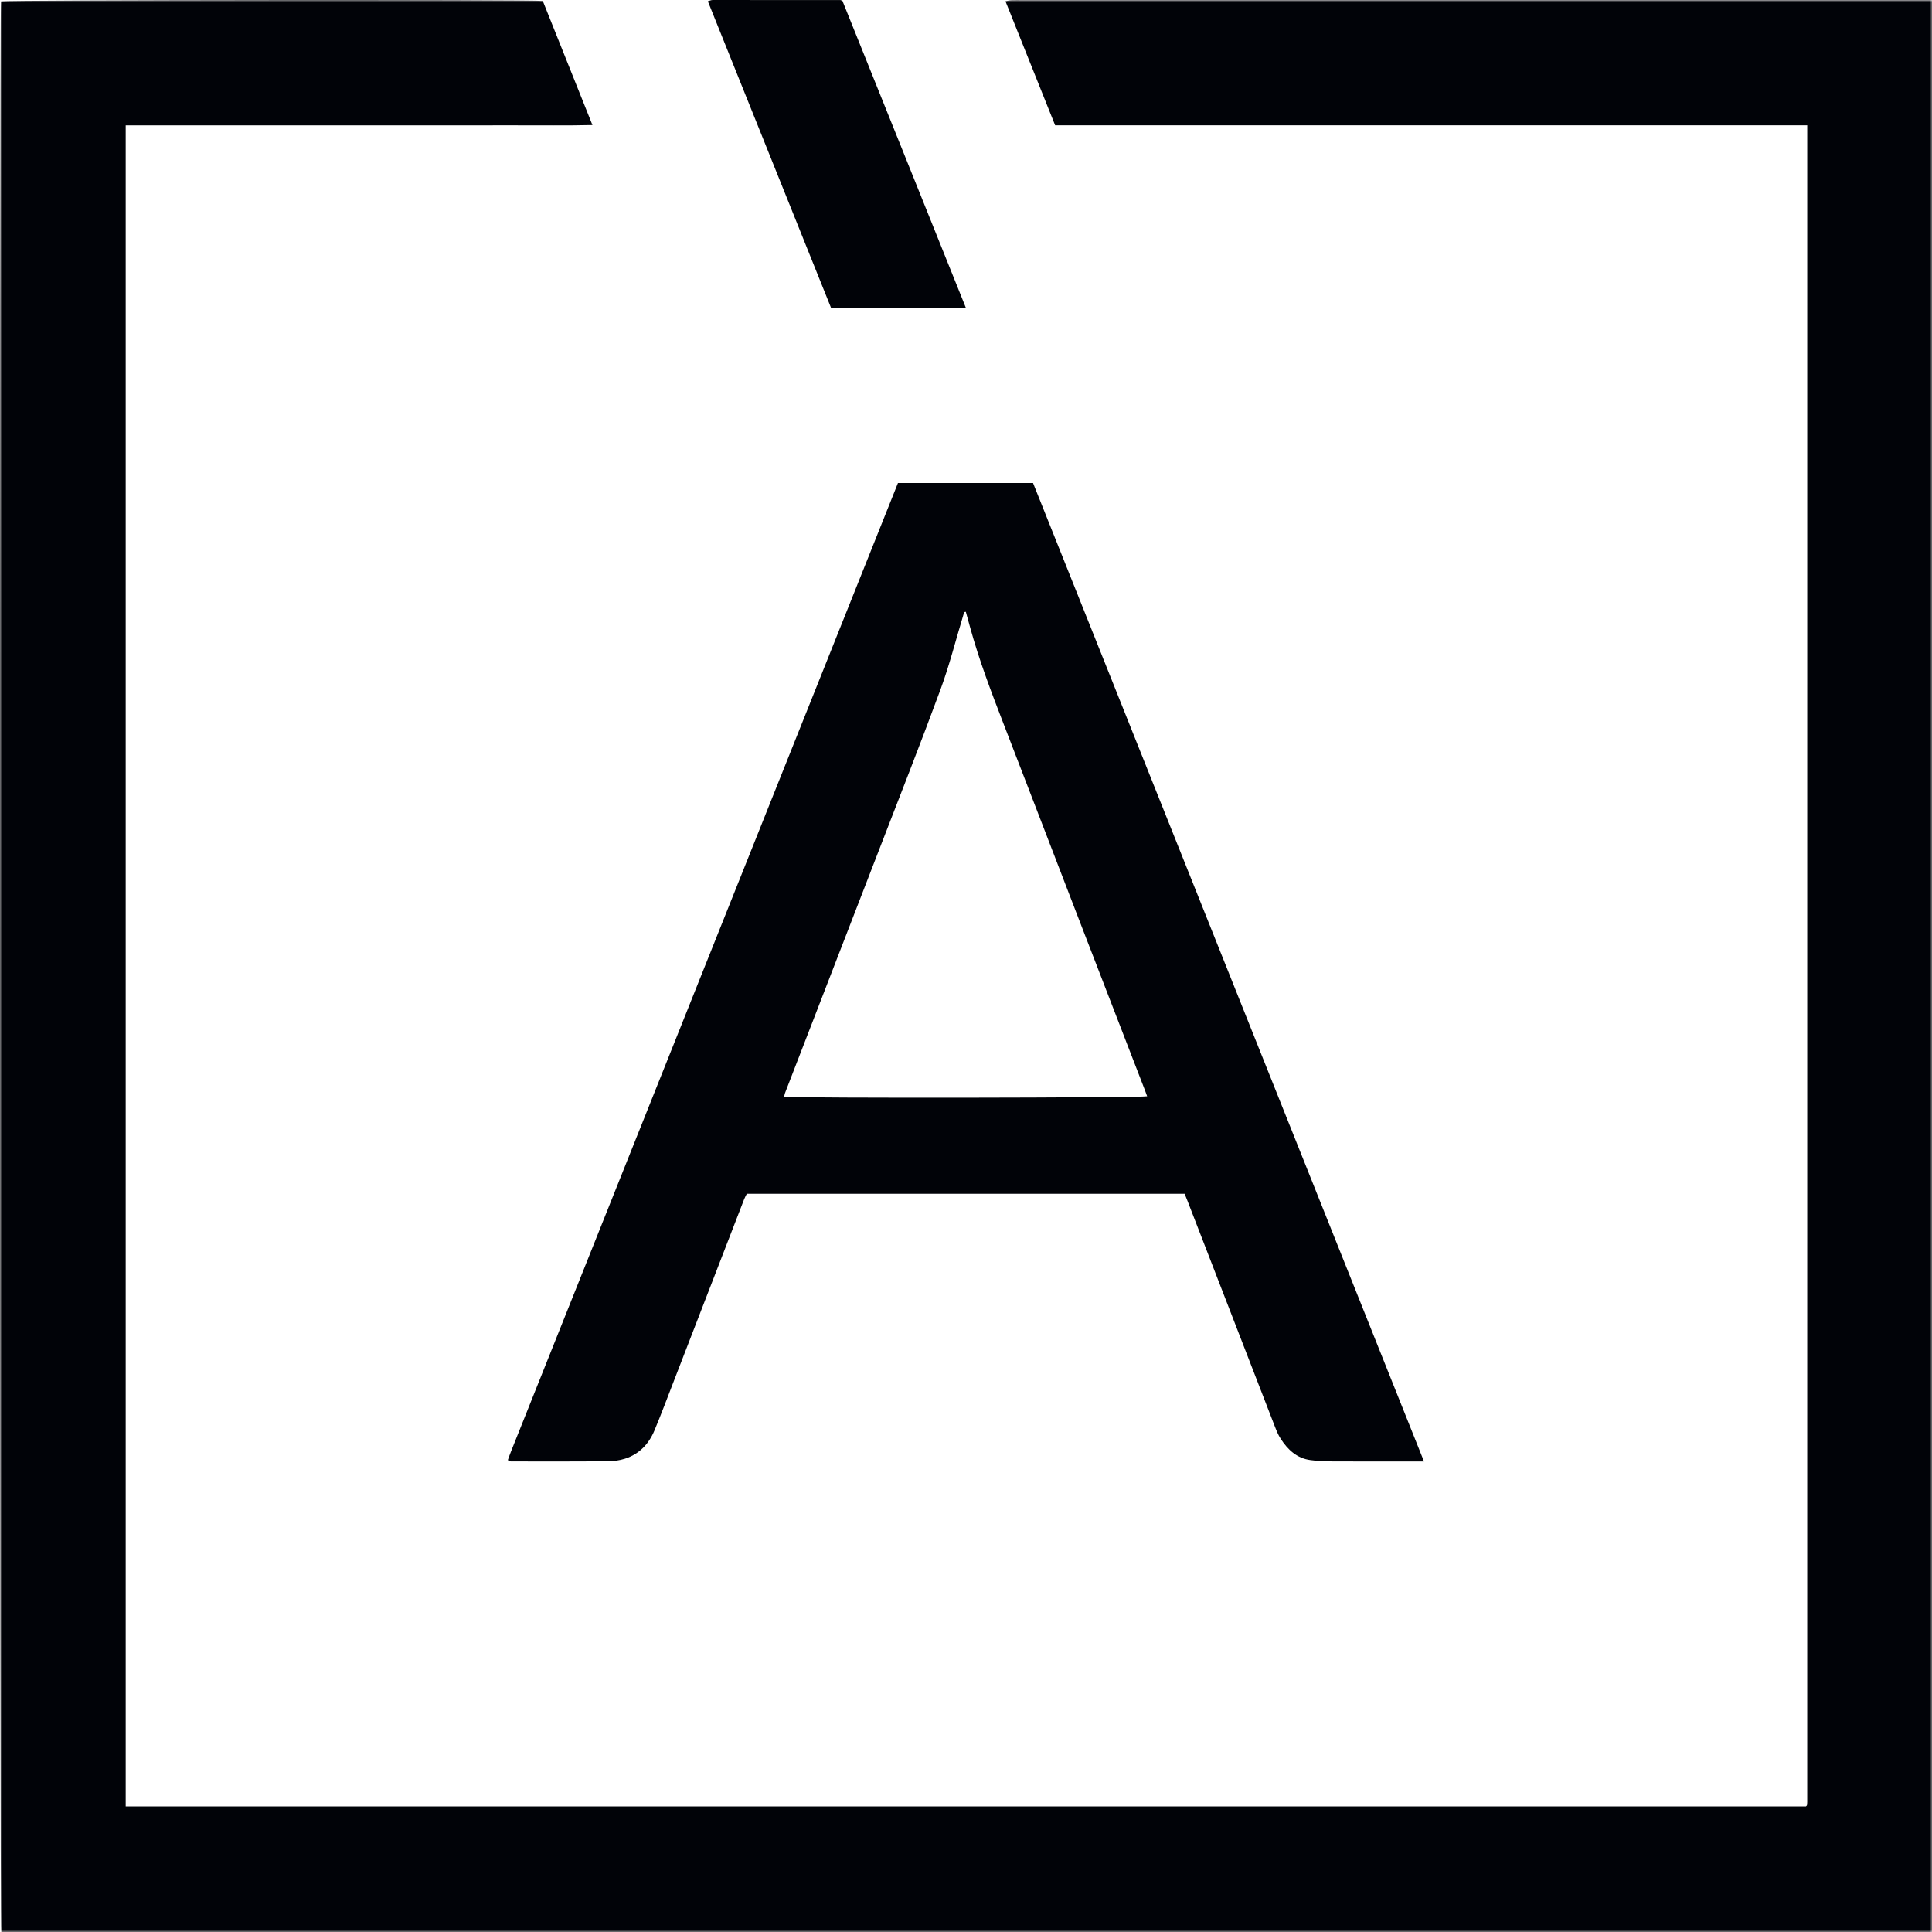
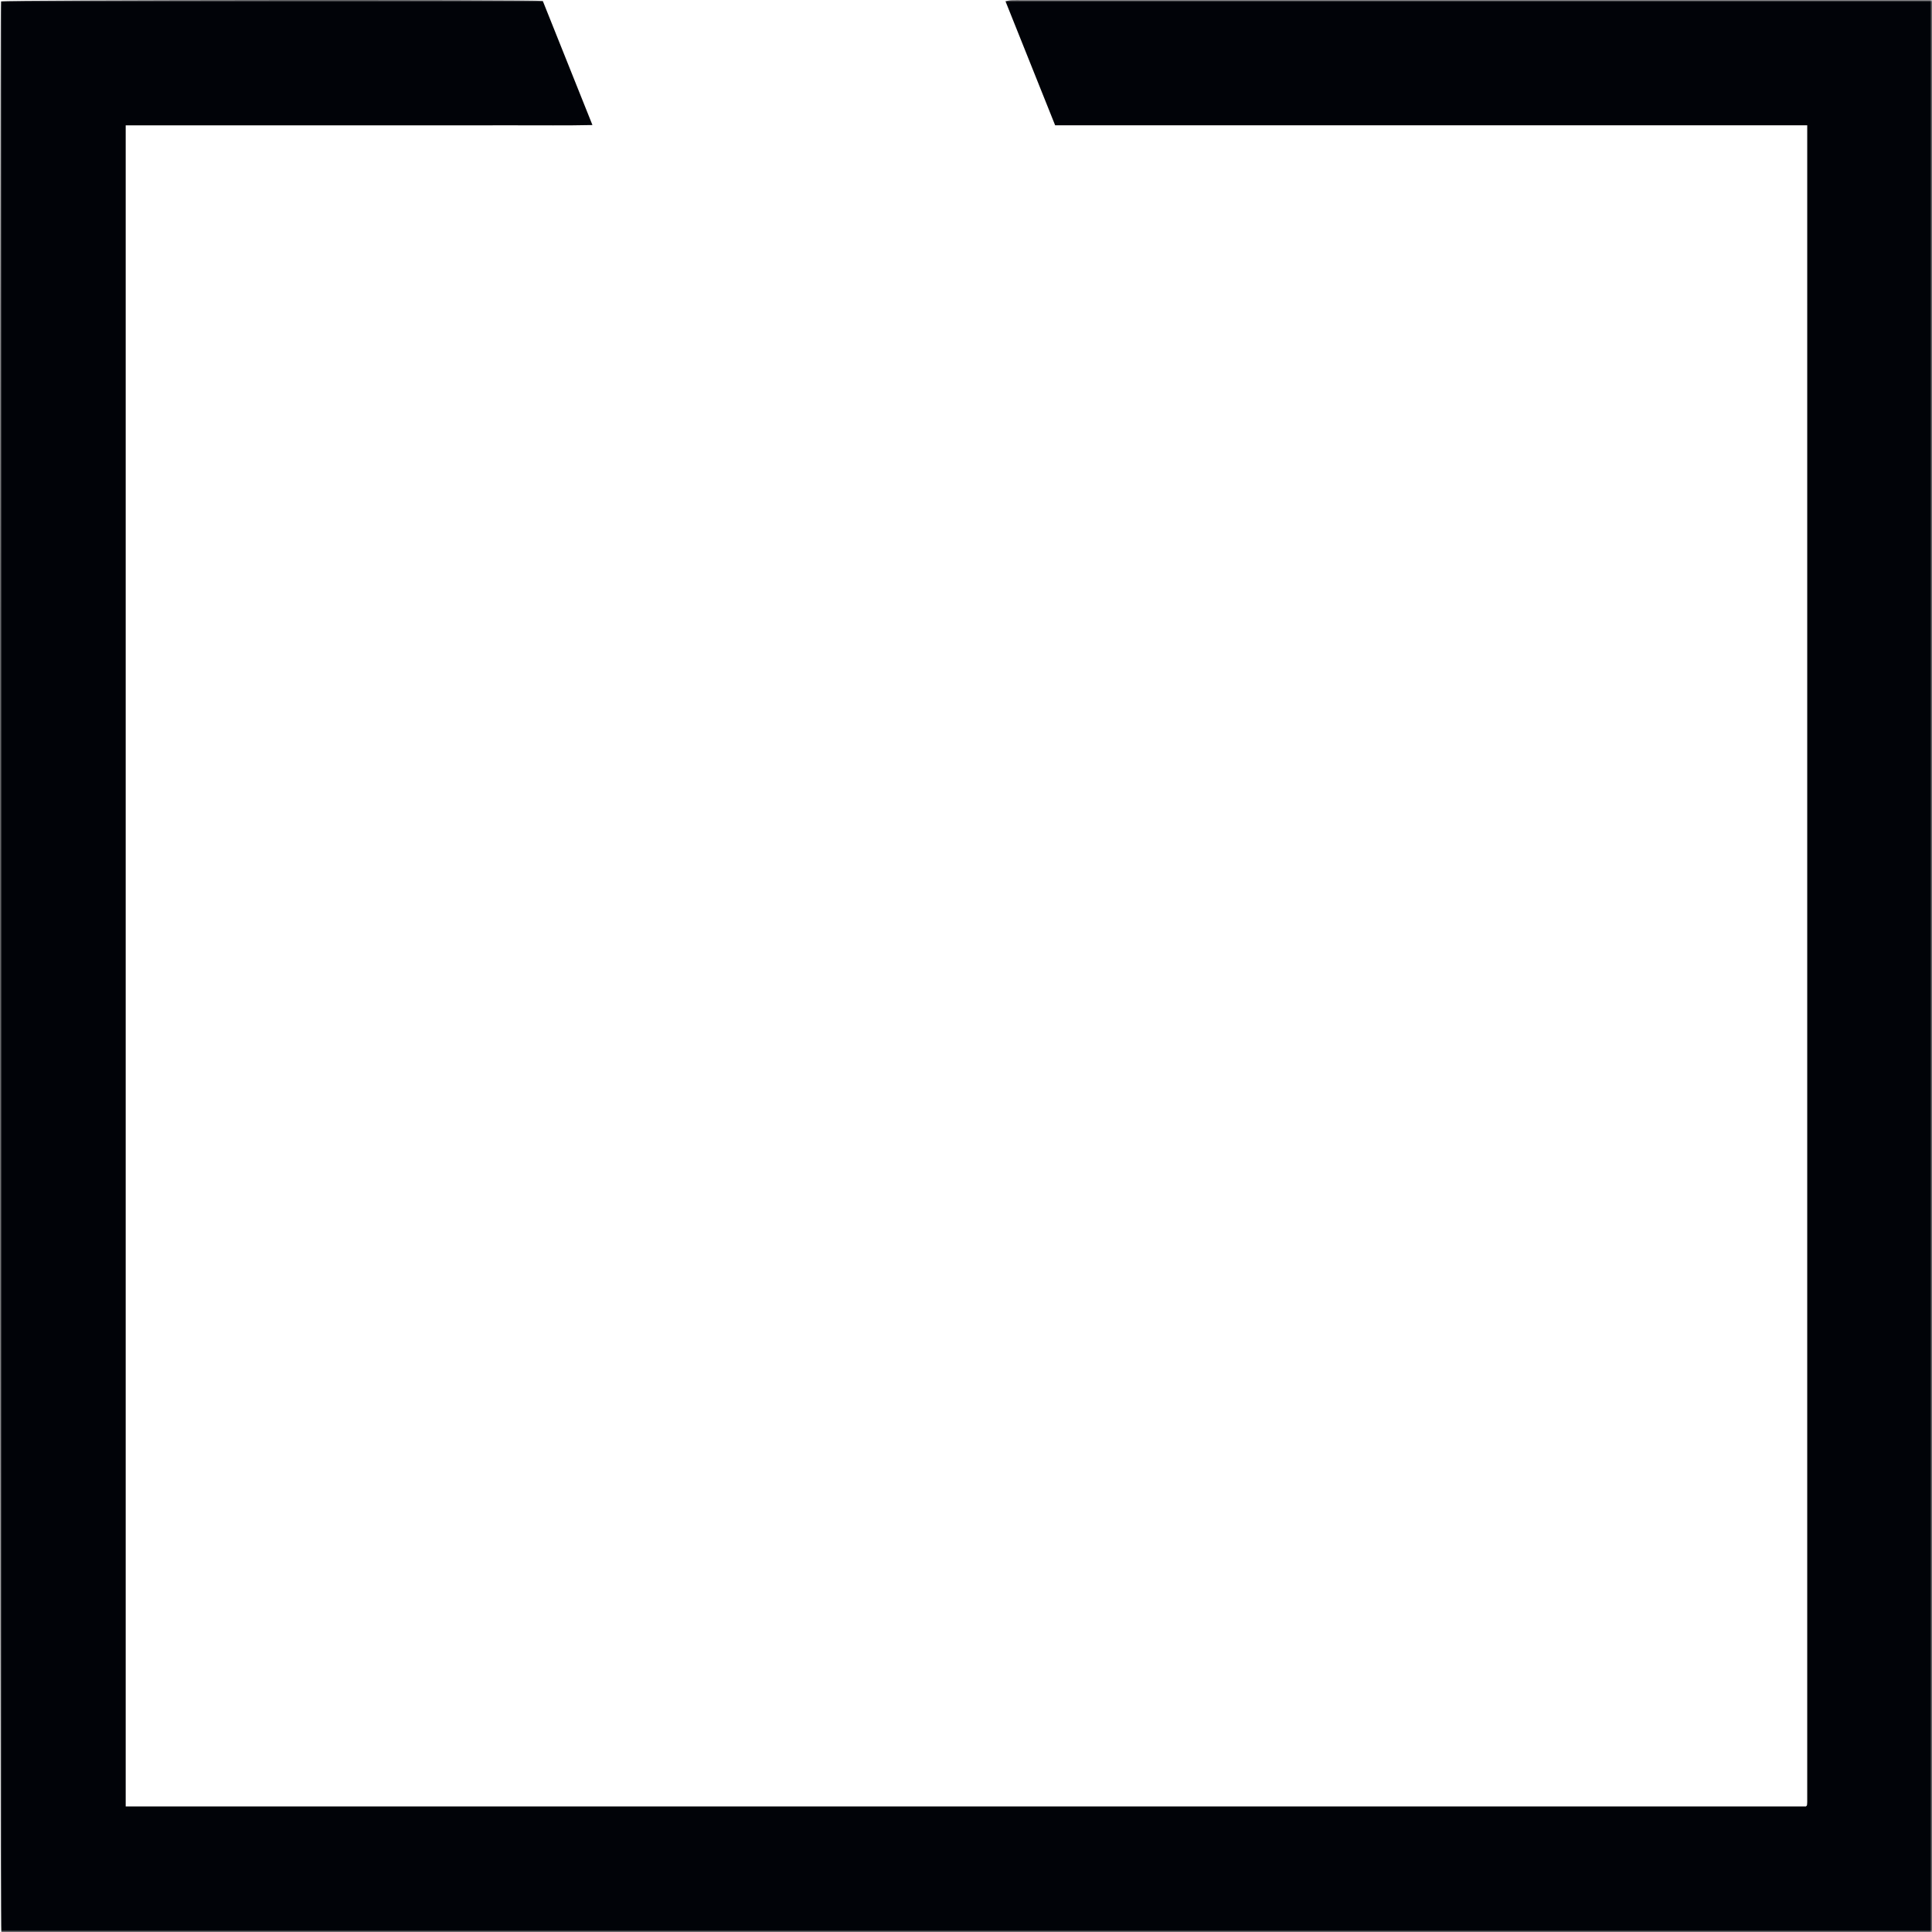
<svg xmlns="http://www.w3.org/2000/svg" xmlns:xlink="http://www.w3.org/1999/xlink" width="464" height="464">
  <defs>
    <path id="a" d="M0 0L464 0 464 464 0 464z" />
  </defs>
  <g fill="none" fill-rule="evenodd">
    <mask id="b" fill="#fff">
      <use xlink:href="#a" />
    </mask>
    <path d="M434.035 30.09H253.408L241.478.292c.584-.105 1.004-.23 1.428-.246.856-.034 1.713-.01 2.57-.01H464V464H.297C-.07 462.357-.103 2.112.23.321 1.614-.025 127.66-.14 130.358.223l11.926 29.808c-6.38.146-12.55.048-18.72.066-6.26.018-12.52.004-18.781.004H30.189v403.748h403.535c.06-.06.113-.102.154-.153.04-.048.093-.103.099-.159.027-.261.056-.524.056-.787.002-134.125.002-268.25.002-402.66" fill="#010308" mask="url(#b)" />
-     <path d="M231.959 146.93l-.345.06c-.068.182-.147.36-.203.544-1.832 6.04-3.371 12.187-5.55 18.099-4.893 13.272-10.09 26.432-15.186 39.629-7.373 19.09-14.766 38.17-22.145 57.258-.106.274-.131.579-.197.88 2.983.378 85.764.264 87.172-.113-.157-.435-.304-.87-.47-1.299-5.313-13.748-10.634-27.492-15.94-41.243-6.062-15.718-12.093-31.448-18.171-47.16-2.92-7.548-5.794-15.11-7.939-22.927-.34-1.243-.684-2.486-1.026-3.729M342 351h-2.204c-6.656-.004-13.312.013-19.968-.025-1.707-.009-3.427-.088-5.118-.314-3.255-.435-5.435-2.504-7.137-5.125-.602-.928-1.024-1.988-1.428-3.027-5.57-14.356-11.123-28.718-16.68-43.079-1.425-3.68-2.85-7.36-4.277-11.04-.211-.545-.439-1.084-.685-1.69H179.36c-.186.375-.45.816-.633 1.288-5.653 14.606-11.295 29.217-16.946 43.824-1.52 3.927-2.994 7.873-4.614 11.758-1.352 3.24-3.653 5.654-7.049 6.751-1.352.437-2.838.628-4.266.639-7.71.06-15.42.029-23.131.024-.19 0-.38-.06-.531-.085-.075-.082-.13-.122-.153-.174-.026-.058-.048-.138-.028-.193.246-.68.486-1.365.755-2.036C153.72 271.01 184.682 193.528 215.66 116h32.443L342 351M232 74h-32.383C189.767 49.491 179.914 24.97 170 .298c.444-.12.79-.296 1.137-.296 10.232-.007 20.464.004 30.696.014.062 0 .125.042.489.175C212.15 24.556 221.998 49.145 232 74" fill="#010308" />
  </g>
</svg>